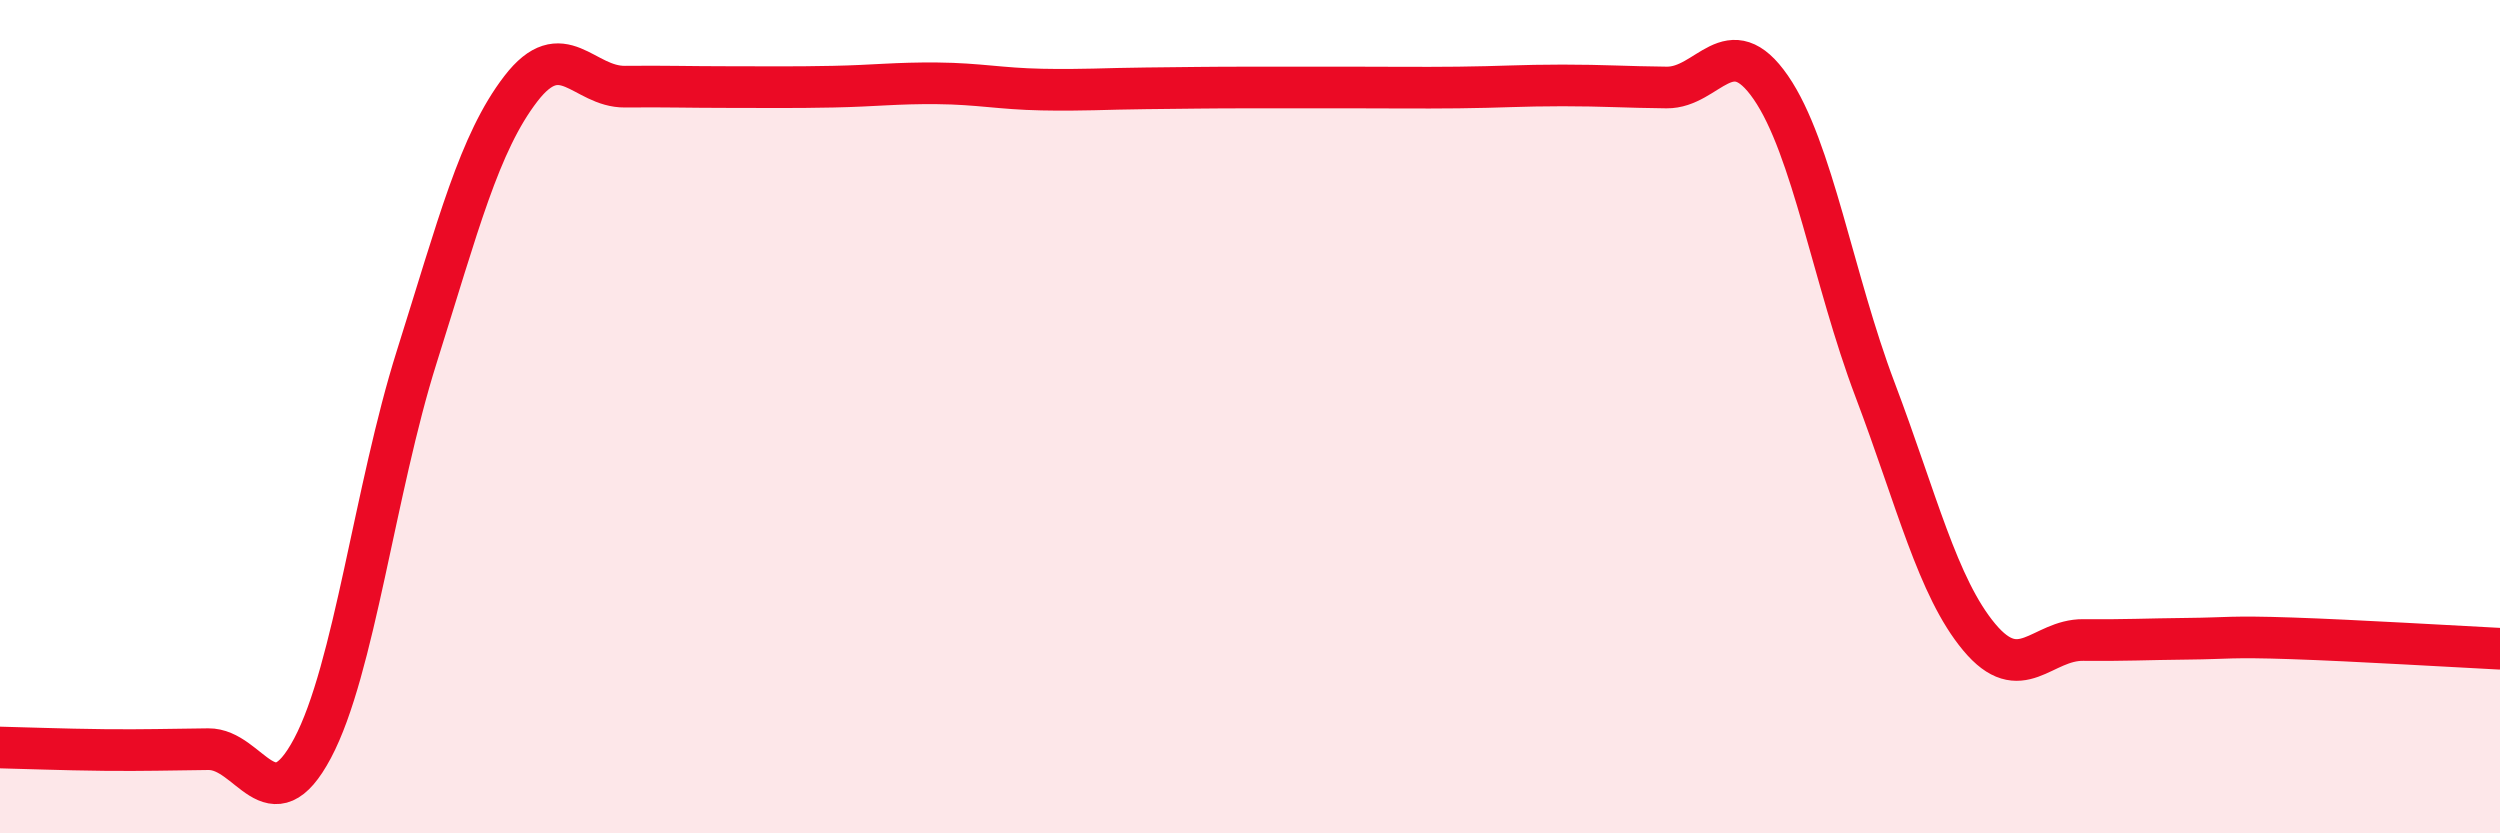
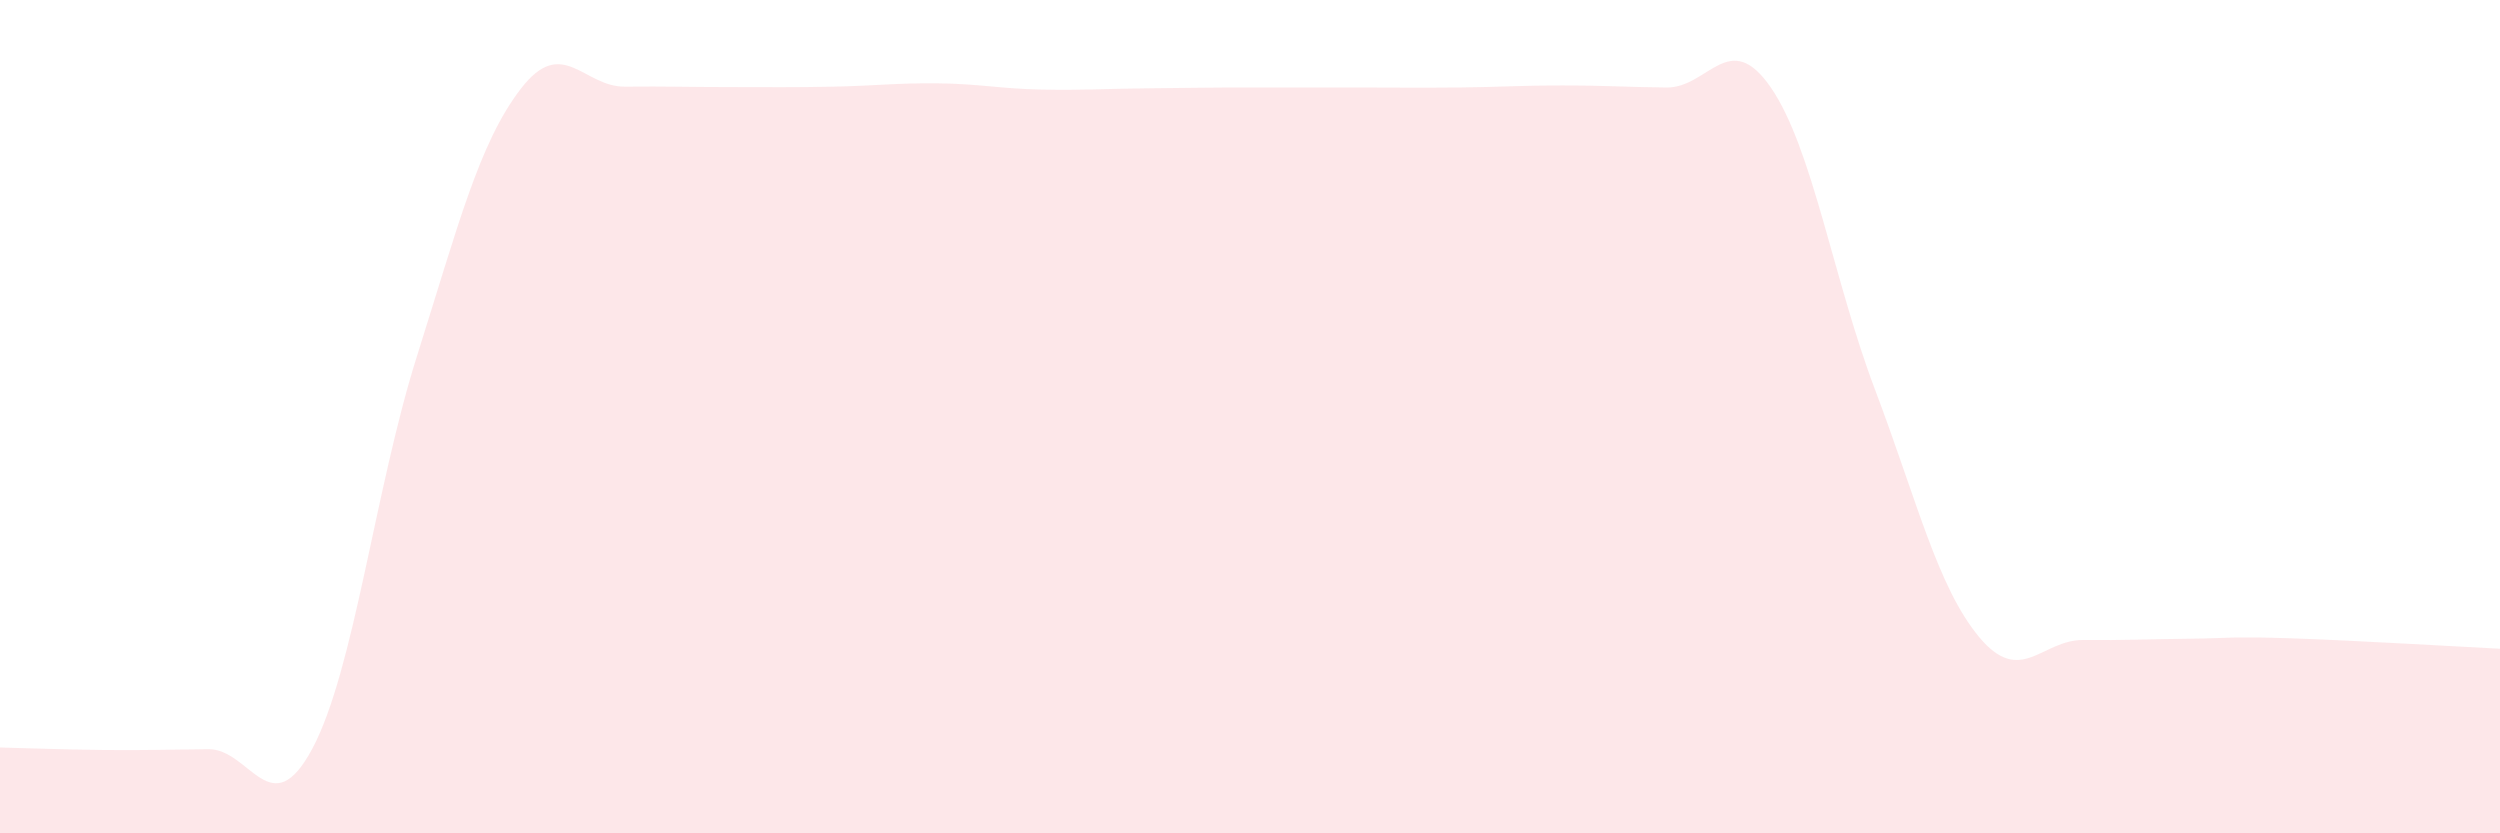
<svg xmlns="http://www.w3.org/2000/svg" width="60" height="20" viewBox="0 0 60 20">
  <path d="M 0,17.94 C 0.5,17.95 1.5,17.99 2.5,18 C 3.5,18.01 4,17.99 5,17.98 C 6,17.97 6.5,19.84 7.5,17.96 C 8.5,16.08 9,11.74 10,8.57 C 11,5.4 11.5,3.43 12.5,2.13 C 13.5,0.83 14,2.09 15,2.08 C 16,2.07 16.5,2.09 17.5,2.09 C 18.5,2.09 19,2.1 20,2.08 C 21,2.06 21.5,1.99 22.5,2 C 23.5,2.01 24,2.13 25,2.15 C 26,2.17 26.5,2.13 27.5,2.12 C 28.5,2.11 29,2.1 30,2.1 C 31,2.1 31.5,2.1 32.5,2.1 C 33.5,2.1 34,2.11 35,2.1 C 36,2.09 36.5,2.05 37.5,2.05 C 38.5,2.05 39,2.09 40,2.1 C 41,2.11 41.5,0.65 42.5,2.1 C 43.5,3.55 44,6.71 45,9.35 C 46,11.99 46.5,14.09 47.5,15.29 C 48.5,16.49 49,15.35 50,15.36 C 51,15.37 51.5,15.34 52.5,15.33 C 53.5,15.32 53.5,15.27 55,15.32 C 56.5,15.37 59,15.52 60,15.57L60 20L0 20Z" fill="#EB0A25" opacity="0.1" stroke-linecap="round" stroke-linejoin="round" />
-   <path d="M 0,17.94 C 0.5,17.95 1.5,17.99 2.5,18 C 3.5,18.01 4,17.99 5,17.98 C 6,17.97 6.5,19.84 7.5,17.96 C 8.5,16.08 9,11.74 10,8.57 C 11,5.4 11.5,3.43 12.5,2.13 C 13.5,0.83 14,2.09 15,2.08 C 16,2.07 16.5,2.09 17.5,2.09 C 18.5,2.09 19,2.1 20,2.08 C 21,2.06 21.5,1.99 22.5,2 C 23.5,2.01 24,2.13 25,2.15 C 26,2.17 26.5,2.13 27.5,2.12 C 28.5,2.11 29,2.1 30,2.1 C 31,2.1 31.5,2.1 32.5,2.1 C 33.5,2.1 34,2.11 35,2.1 C 36,2.09 36.5,2.05 37.5,2.05 C 38.5,2.05 39,2.09 40,2.1 C 41,2.11 41.5,0.65 42.5,2.1 C 43.5,3.55 44,6.71 45,9.35 C 46,11.99 46.5,14.09 47.5,15.29 C 48.5,16.49 49,15.35 50,15.36 C 51,15.37 51.5,15.34 52.5,15.33 C 53.5,15.32 53.5,15.27 55,15.32 C 56.5,15.37 59,15.52 60,15.57" stroke="#EB0A25" stroke-width="1" fill="none" stroke-linecap="round" stroke-linejoin="round" />
</svg>